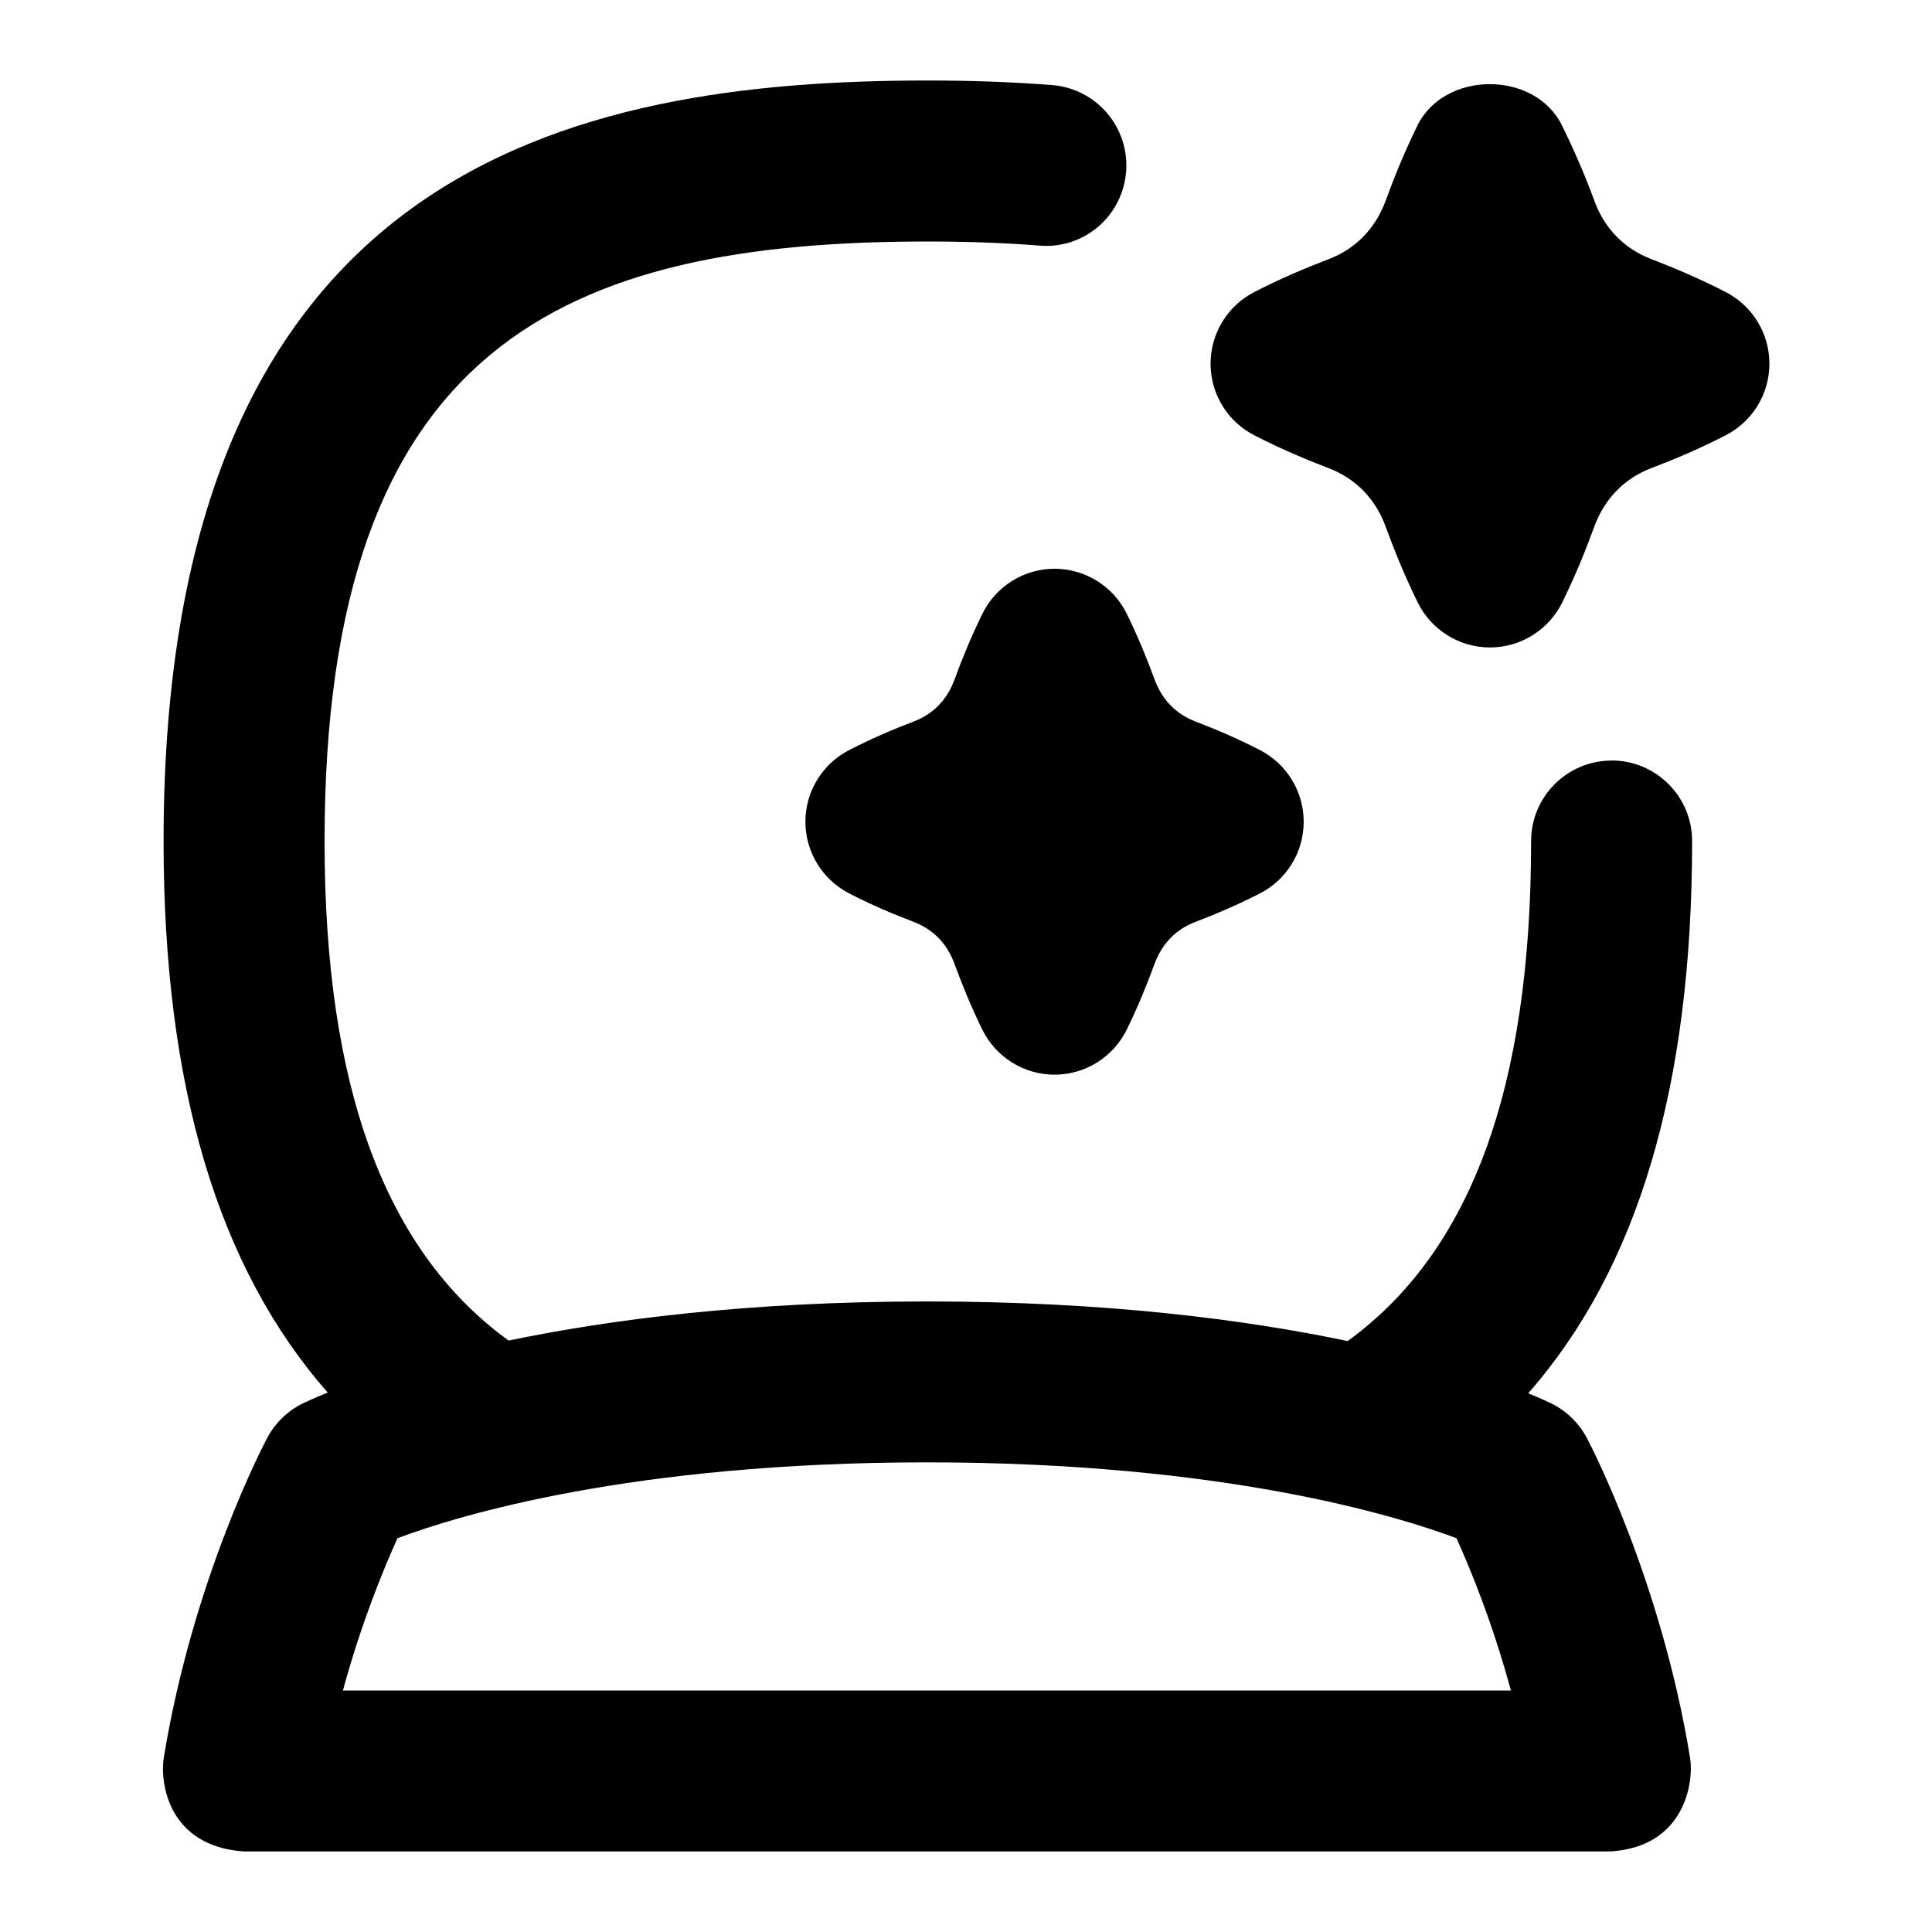
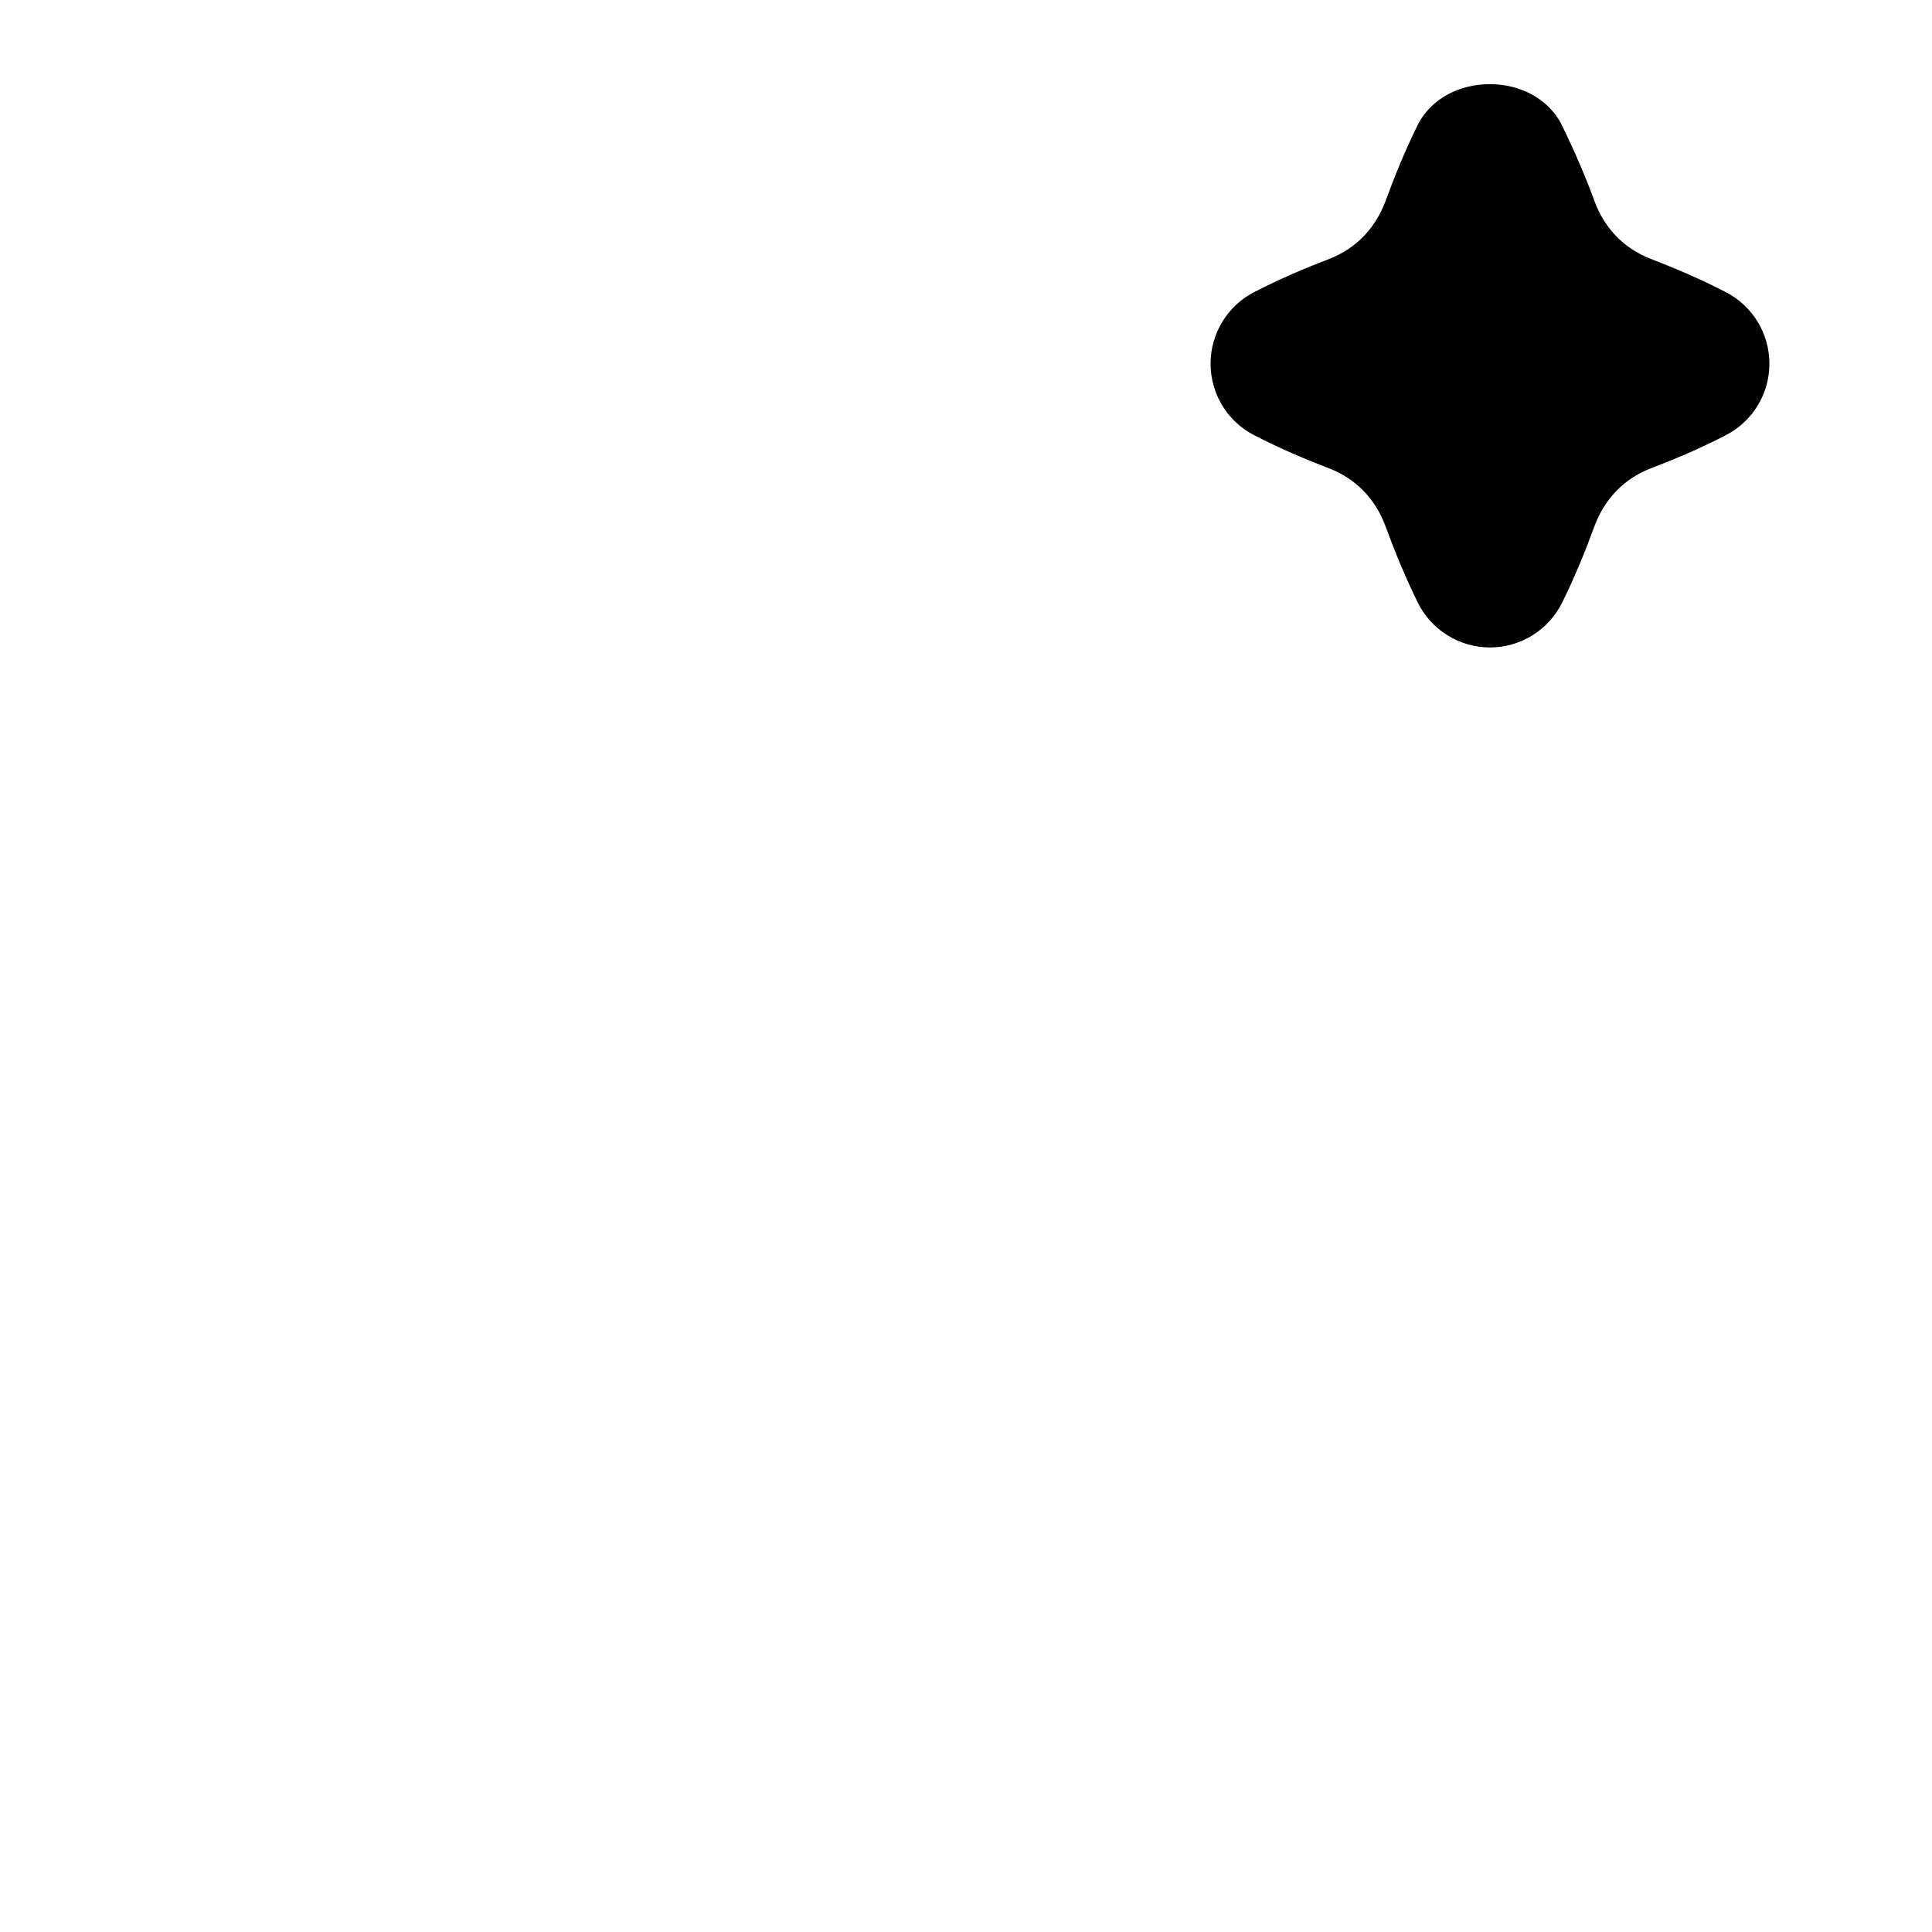
<svg xmlns="http://www.w3.org/2000/svg" id="Layer_1" viewBox="0 0 24 24" data-name="Layer 1">
-   <path d="m20.02 9.448c-.552 0-1 .448-1 1 0 3.074-.752 5.103-2.279 6.211-1.258-.264-2.991-.492-5.224-.492-2.221 0-3.944.225-5.199.486-1.532-1.112-2.286-3.139-2.286-6.205 0-6.182 2.996-7.448 7.494-7.448.479 0 .942.016 1.387.051.556.046 1.032-.368 1.076-.918.043-.551-.368-1.032-.918-1.076-.496-.039-1.011-.057-1.544-.057-4.422 0-9.495 1.074-9.495 9.448 0 3.046.676 5.3 2.039 6.851-.192.077-.297.129-.316.138-.186.093-.337.241-.435.424-.038.071-.923 1.754-1.286 3.977-.047.29.045 1.092.987 1.161h16.987c.931-.059 1.034-.872.987-1.161-.362-2.214-1.244-3.903-1.282-3.974-.098-.185-.25-.334-.437-.428-.019-.009-.118-.057-.292-.128 1.361-1.55 2.036-3.808 2.036-6.861 0-.552-.448-1-1-1zm-15.76 11.552c.23-.846.51-1.522.678-1.892.741-.278 2.896-.942 6.579-.942s5.838.666 6.576.942c.167.369.446 1.044.676 1.892z" />
-   <path d="m13.101 7.065c-.381 0-.729.217-.897.559-.136.277-.248.548-.346.816-.093.253-.264.429-.503.521-.268.102-.535.217-.807.357-.333.171-.543.515-.543.89s.21.718.543.89c.271.14.539.254.802.354.244.094.415.27.506.519.1.272.211.544.347.82.168.342.517.559.897.559.381 0 .729-.218.897-.56.135-.276.247-.547.344-.814.094-.253.265-.43.504-.522.268-.102.535-.217.807-.356.333-.171.543-.515.543-.89s-.21-.718-.543-.89c-.271-.14-.539-.255-.802-.355-.243-.094-.414-.271-.506-.519-.099-.271-.211-.542-.346-.818-.168-.343-.516-.56-.897-.561z" />
  <path d="m21.435 3.627c-.313-.161-.622-.293-.928-.411-.331-.128-.574-.377-.699-.716-.115-.315-.248-.622-.404-.941-.336-.685-1.459-.685-1.796 0-.157.32-.282.626-.396.937-.127.343-.37.592-.699.72-.309.118-.617.25-.93.411-.334.17-.544.514-.545.89 0 .375.209.719.543.89.314.162.624.294.929.411.332.128.575.378.7.716.115.315.244.629.401.949.168.342.517.56.898.56s.729-.217.898-.56c.157-.319.286-.634.399-.944.127-.343.37-.593.698-.72.31-.118.619-.25.933-.412.334-.171.544-.515.543-.89 0-.375-.21-.719-.545-.89z" />
</svg>